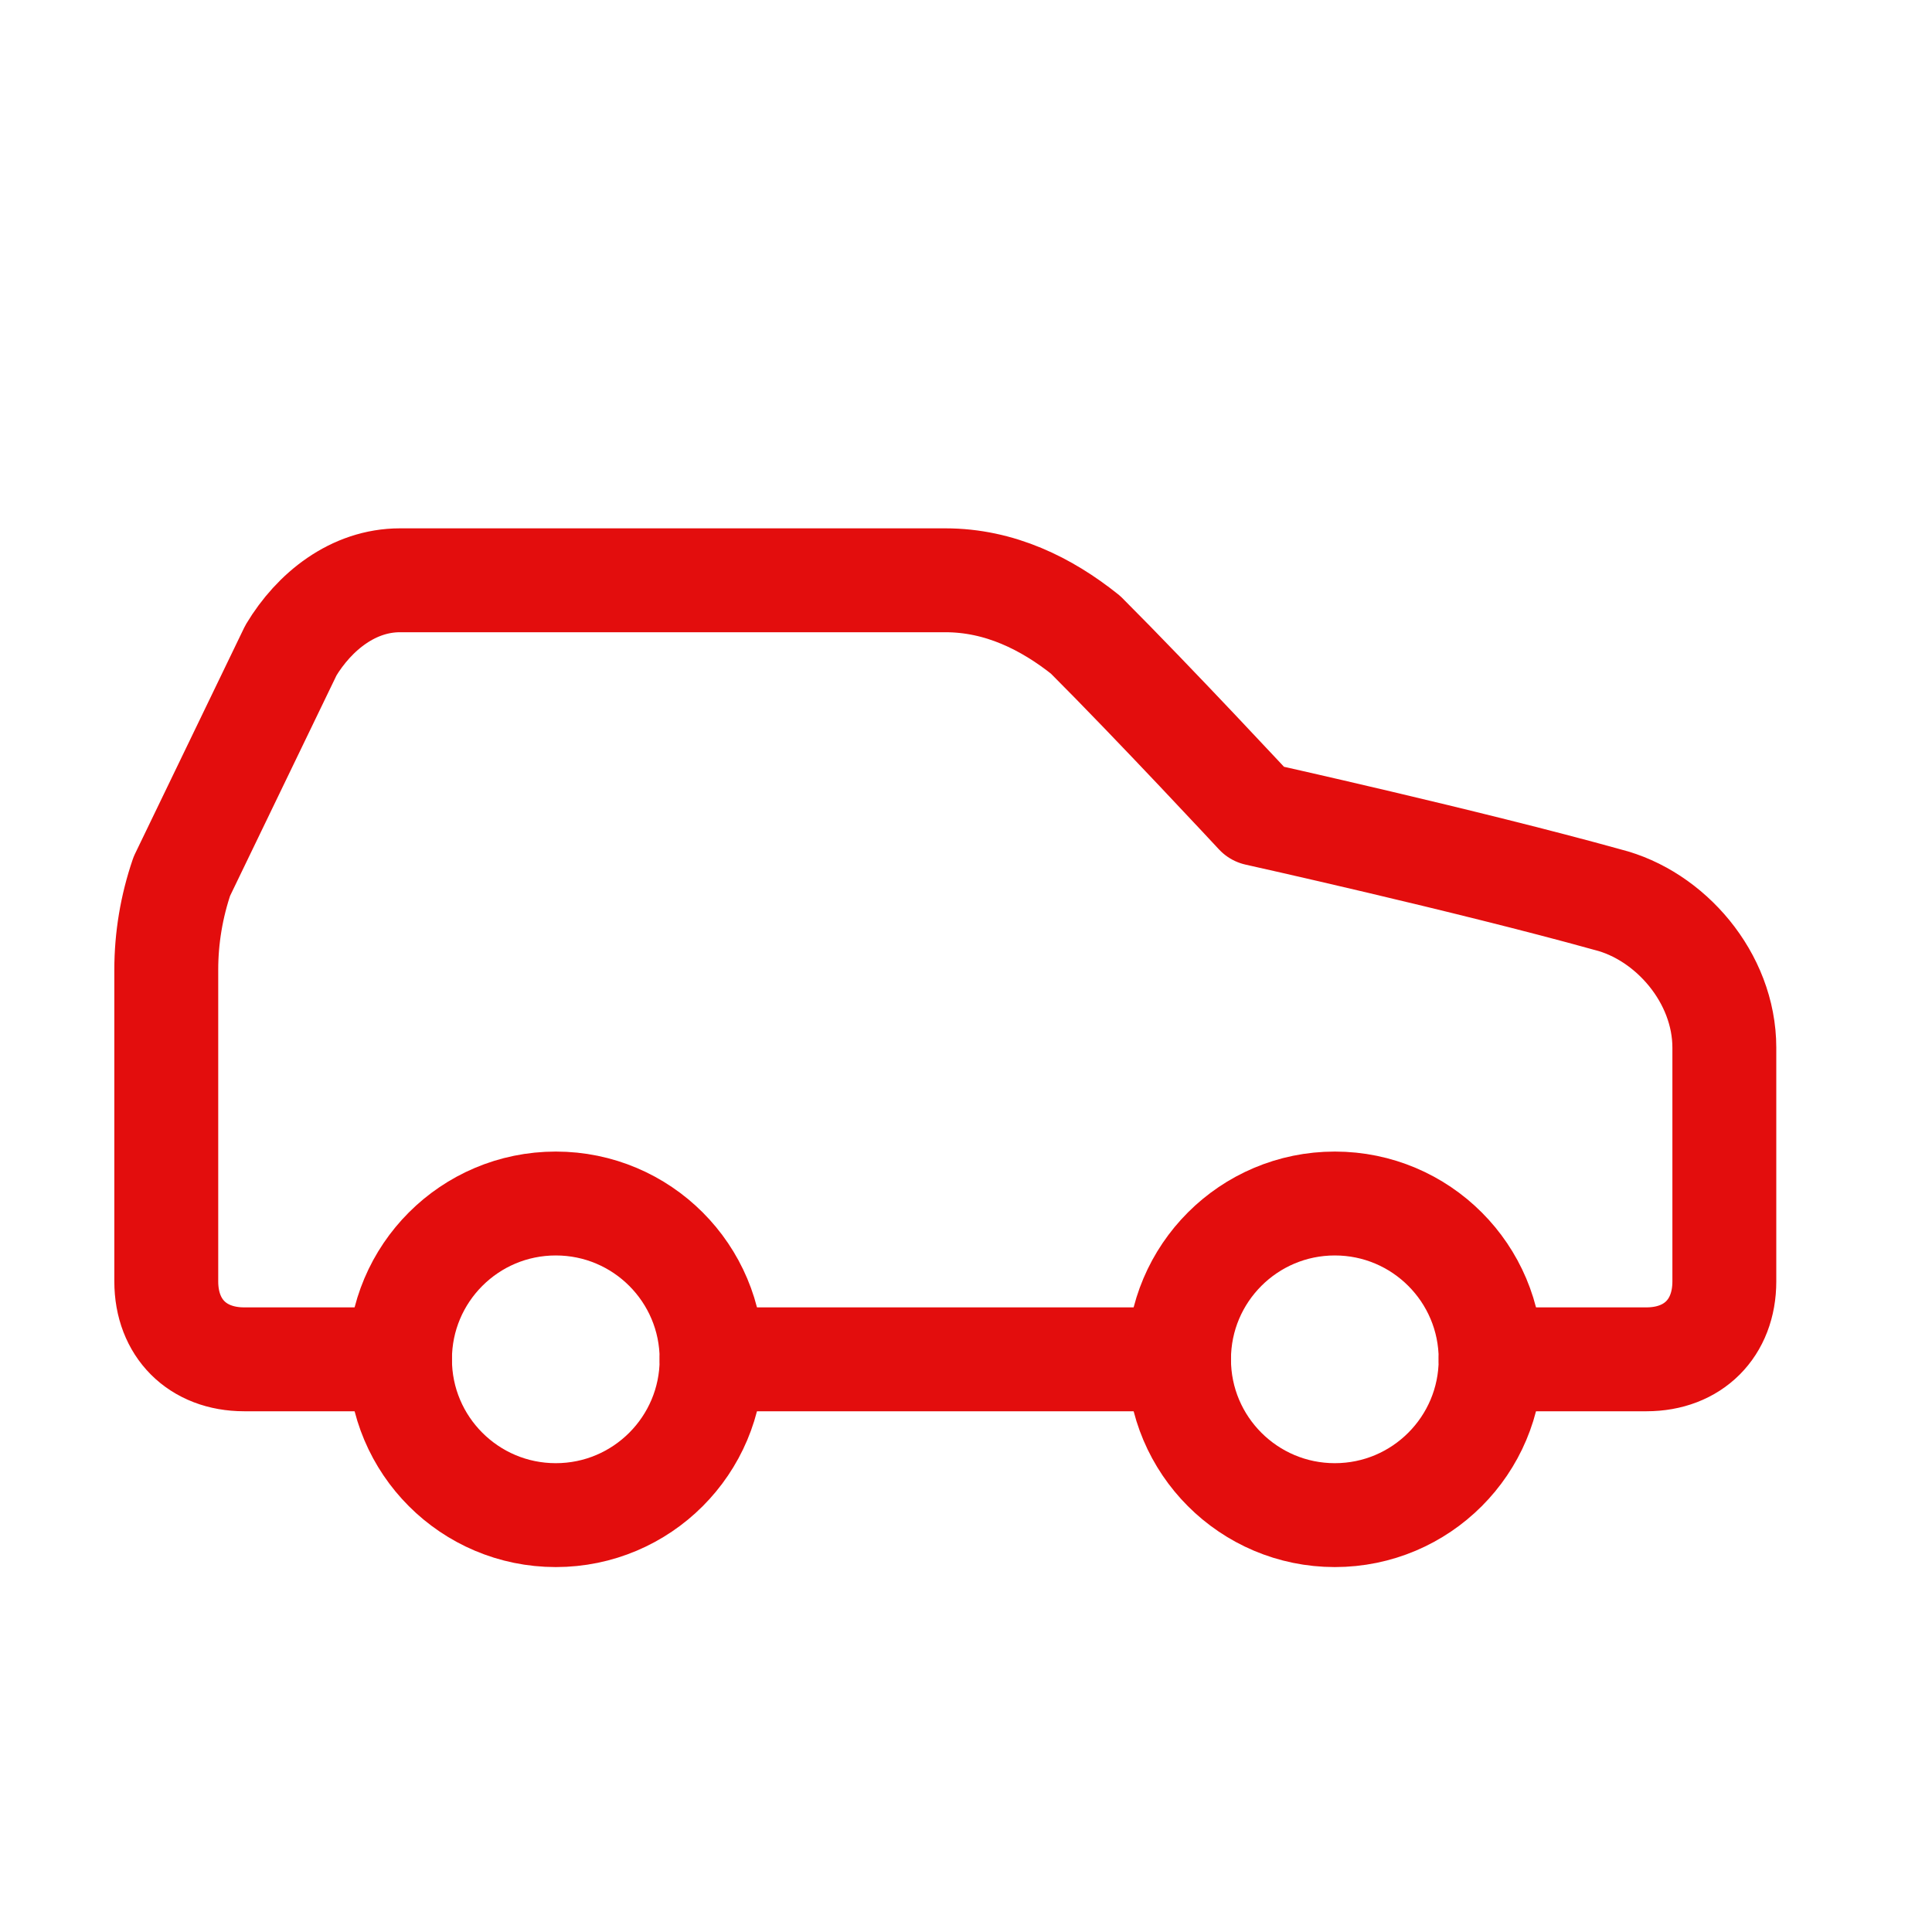
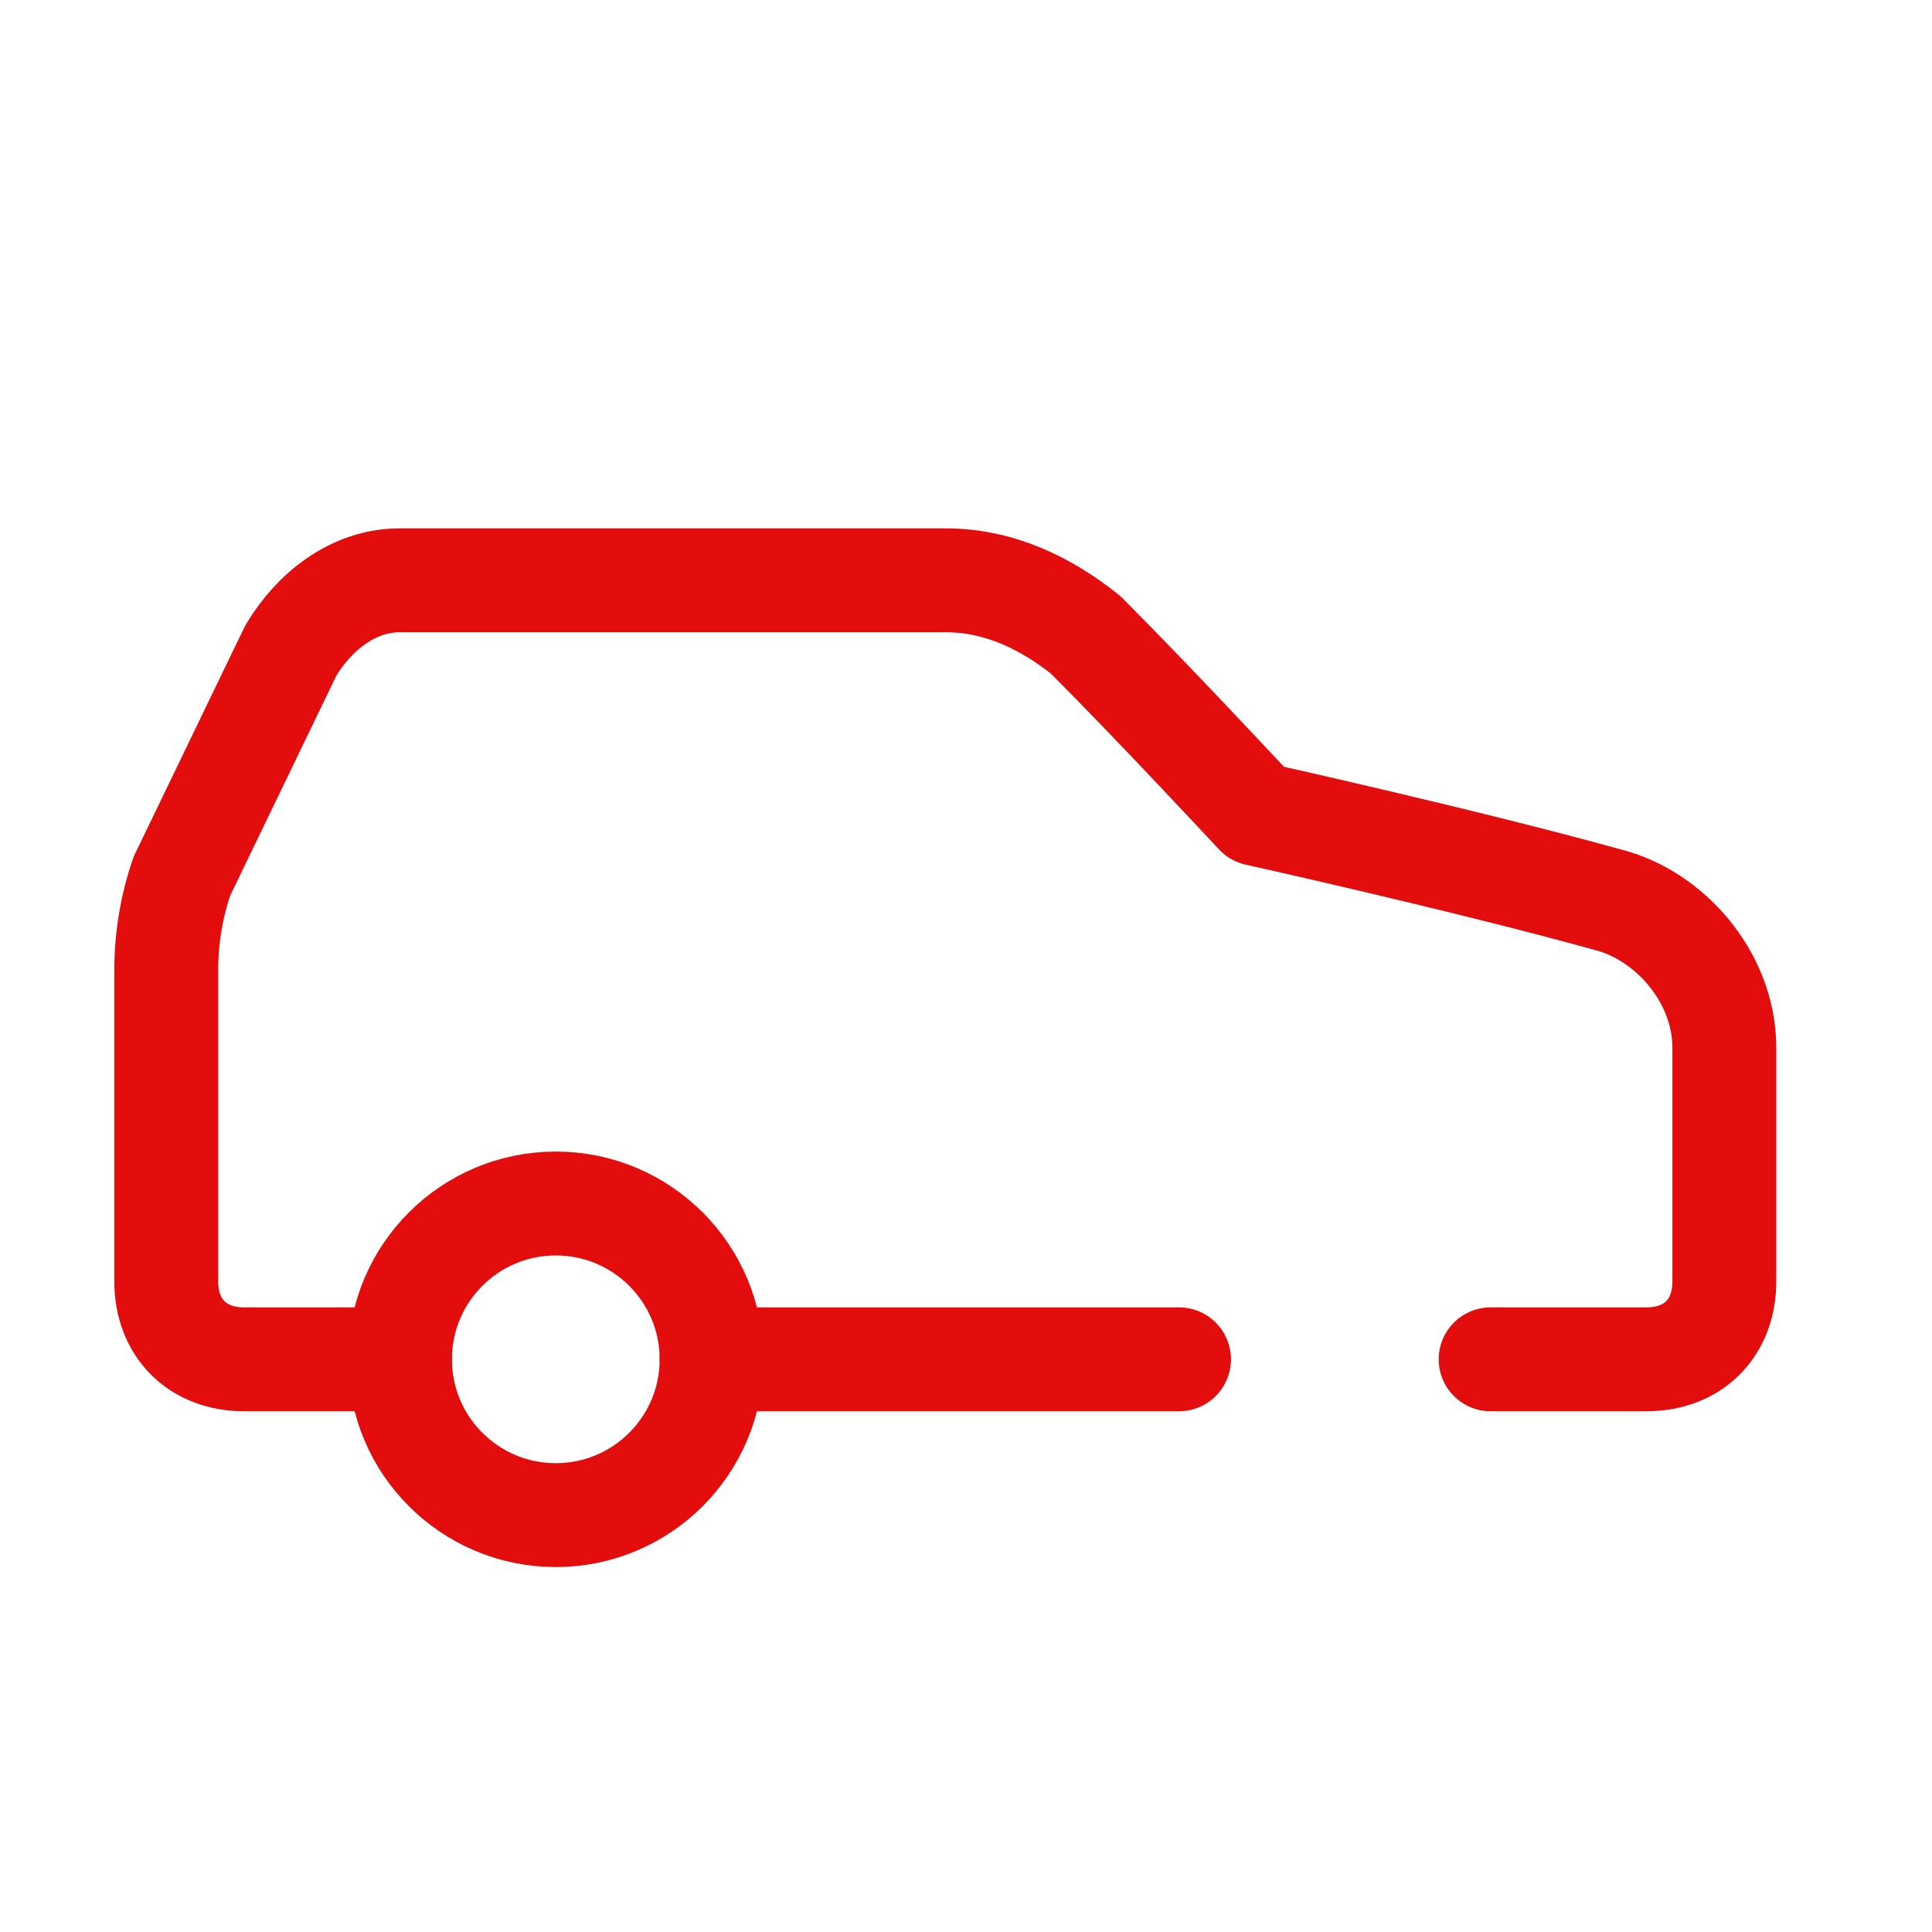
<svg xmlns="http://www.w3.org/2000/svg" width="31" height="31" viewBox="0 0 31 31" fill="none">
  <path d="M23.918 21.811H26.418C27.168 21.811 27.668 21.311 27.668 20.561V16.811C27.668 15.685 26.793 14.685 25.793 14.435C23.543 13.81 20.168 13.06 20.168 13.06C20.168 13.06 18.543 11.31 17.418 10.185C16.793 9.686 16.043 9.311 15.168 9.311H6.418C5.668 9.311 5.043 9.811 4.668 10.435L2.918 14.06C2.753 14.543 2.668 15.05 2.668 15.56V20.561C2.668 21.311 3.168 21.811 3.918 21.811H6.418" stroke="#E30D0D" stroke-width="1.667" stroke-linecap="round" stroke-linejoin="round" />
  <path d="M8.918 24.311C10.299 24.311 11.418 23.191 11.418 21.811C11.418 20.43 10.299 19.311 8.918 19.311C7.537 19.311 6.418 20.43 6.418 21.811C6.418 23.191 7.537 24.311 8.918 24.311Z" stroke="#E30D0D" stroke-width="1.667" stroke-linecap="round" stroke-linejoin="round" />
  <path d="M11.418 21.811H18.918" stroke="#E30D0D" stroke-width="1.667" stroke-linecap="round" stroke-linejoin="round" />
-   <path d="M21.418 24.311C22.799 24.311 23.918 23.191 23.918 21.811C23.918 20.43 22.799 19.311 21.418 19.311C20.038 19.311 18.918 20.43 18.918 21.811C18.918 23.191 20.038 24.311 21.418 24.311Z" stroke="#E30D0D" stroke-width="1.667" stroke-linecap="round" stroke-linejoin="round" />
</svg>